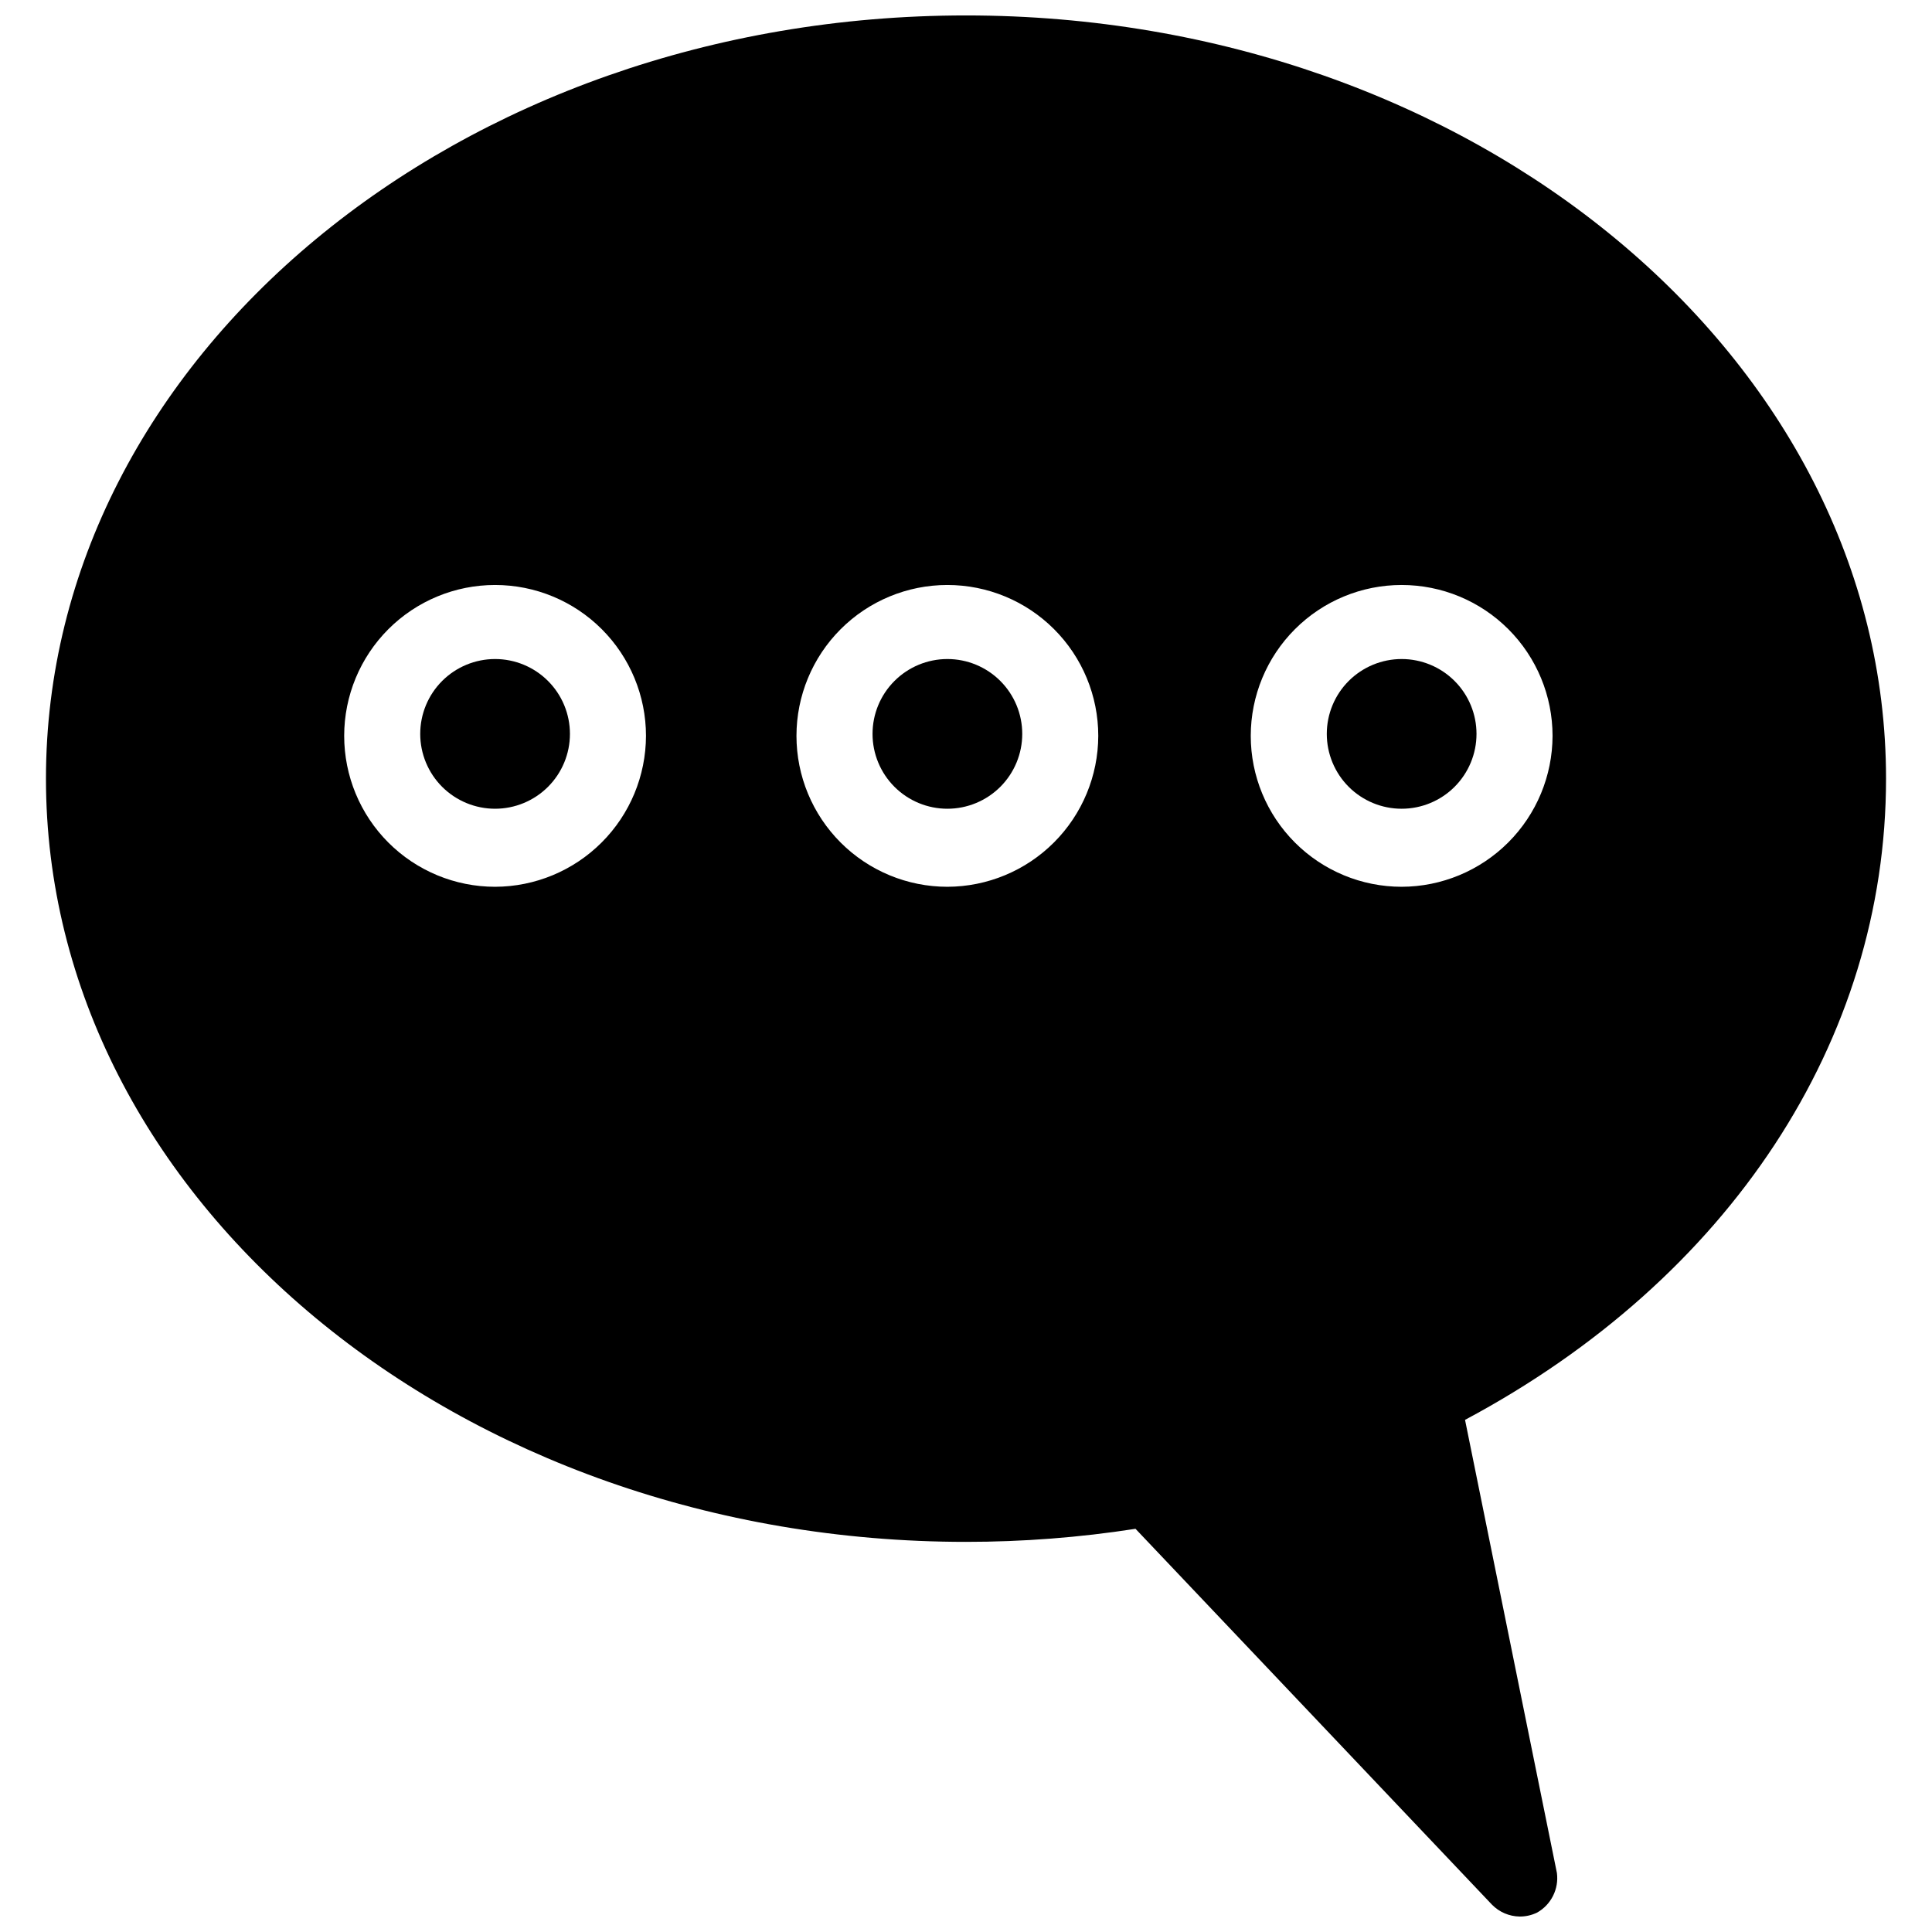
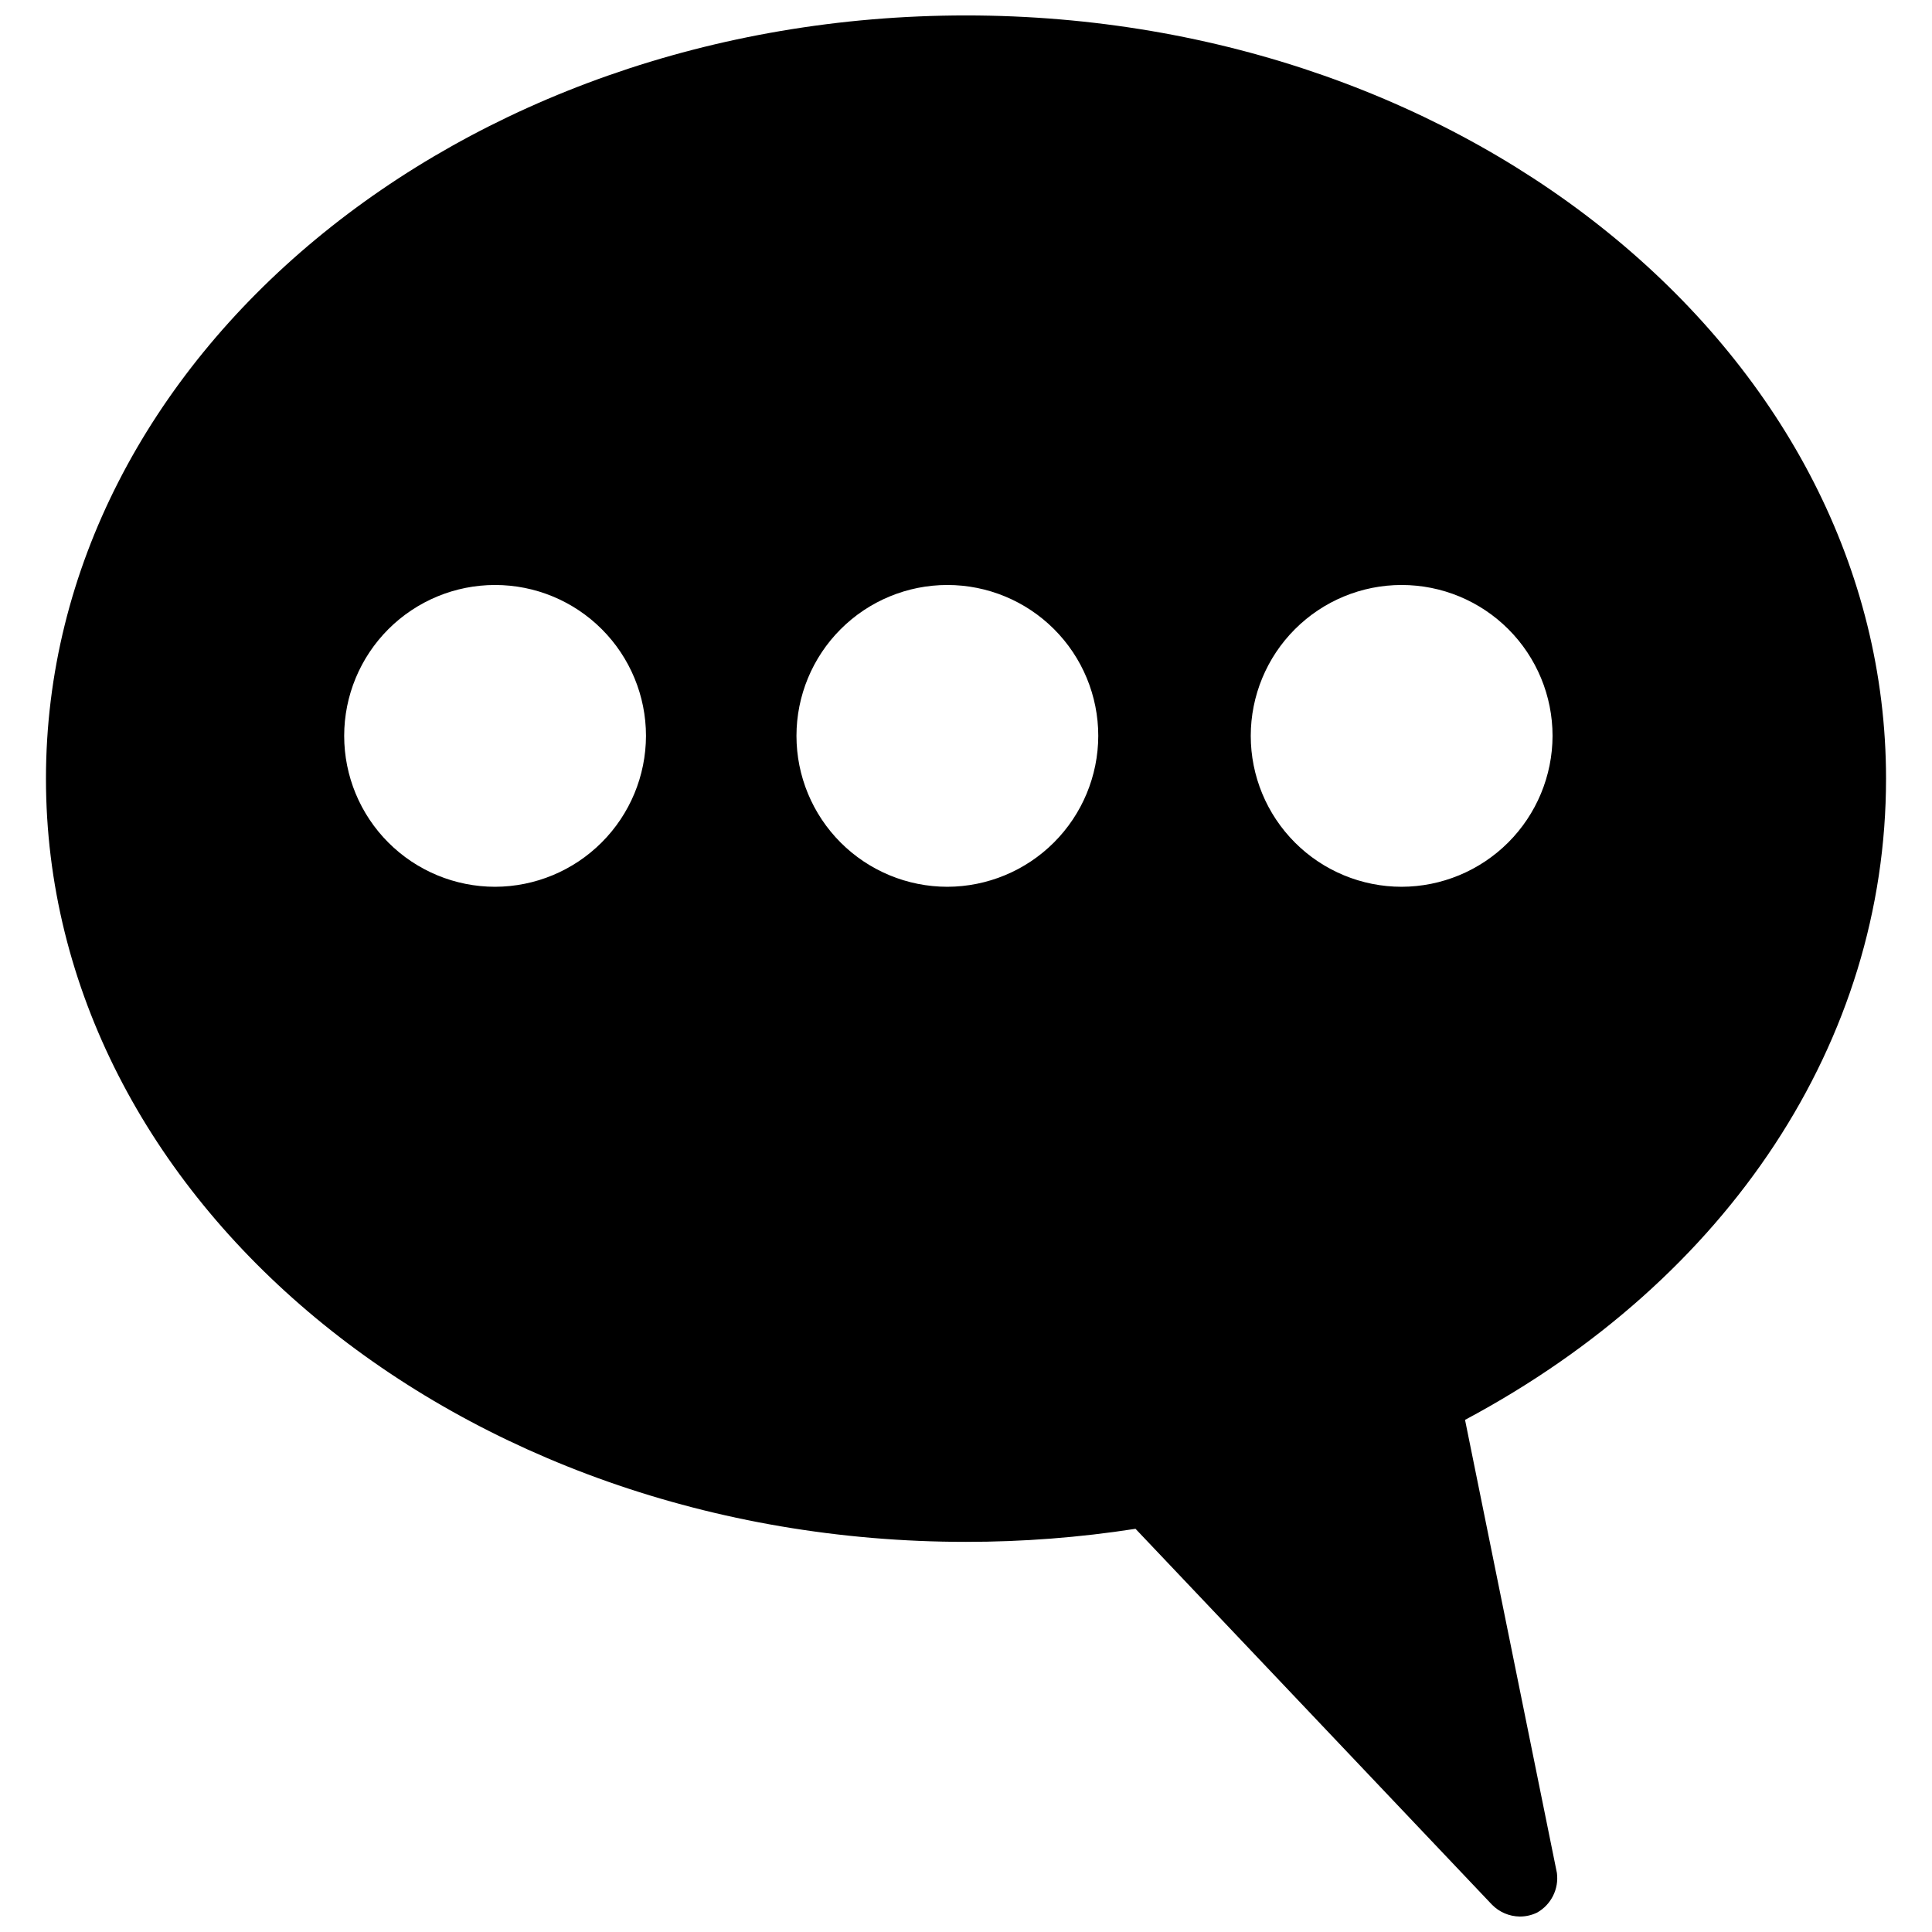
<svg xmlns="http://www.w3.org/2000/svg" width="800px" height="800px" version="1.1" viewBox="144 144 512 512">
  <defs>
    <clipPath id="a">
      <path d="m156 148.09h488v503.81h-488z" />
    </clipPath>
  </defs>
-   <path d="m395.07 318.65c-5.262 0-10.309 2.094-14.027 5.812-3.723 3.719-5.812 8.766-5.812 14.027 0 5.262 2.09 10.305 5.812 14.027 3.719 3.719 8.766 5.809 14.027 5.809 5.262 0 10.305-2.09 14.027-5.809 3.719-3.723 5.809-8.766 5.809-14.027 0-5.262-2.09-10.309-5.809-14.027-3.723-3.719-8.766-5.812-14.027-5.812z" />
-   <path d="m515.45 318.65c-5.258 0-10.305 2.094-14.027 5.812-3.719 3.719-5.809 8.766-5.809 14.027 0 5.262 2.09 10.305 5.809 14.027 3.723 3.719 8.77 5.809 14.027 5.809 5.262 0 10.309-2.09 14.027-5.809 3.723-3.723 5.812-8.766 5.812-14.027 0-5.262-2.09-10.309-5.812-14.027-3.719-3.719-8.766-5.812-14.027-5.812z" />
-   <path d="m275.2 318.65c-5.258 0-10.305 2.094-14.027 5.812-3.719 3.719-5.809 8.766-5.809 14.027 0 5.262 2.09 10.305 5.809 14.027 3.723 3.719 8.77 5.809 14.027 5.809 5.262 0 10.309-2.09 14.027-5.809 3.723-3.723 5.812-8.766 5.812-14.027 0-5.262-2.09-10.309-5.812-14.027-3.719-3.719-8.766-5.812-14.027-5.812z" />
+   <path d="m275.2 318.65z" />
  <g clip-path="url(#a)">
    <path d="m643.82 350.35c0-111.47-109.37-202.26-243.82-202.26-134.46 0-243.82 90.789-243.82 202.26s109.37 202.26 243.82 202.26c15.039 0.004 30.059-1.152 44.922-3.461l94.465 99.605c1.938 1.977 4.578 3.109 7.348 3.148 1.598 0.008 3.176-0.352 4.617-1.047 3.723-2.106 5.801-6.258 5.246-10.496l-24.348-120.08c70.008-37.363 111.57-100.45 111.57-169.93zm-368.62 28.656c-10.605 0-20.777-4.215-28.277-11.715-7.496-7.5-11.711-17.672-11.711-28.277s4.215-20.777 11.711-28.277c7.5-7.5 17.672-11.711 28.277-11.711 10.609 0 20.777 4.211 28.277 11.711s11.715 17.672 11.715 28.277c-0.027 10.598-4.25 20.754-11.746 28.246-7.492 7.496-17.648 11.719-28.246 11.746zm119.86 0h0.004c-10.605 0-20.777-4.215-28.277-11.715s-11.715-17.672-11.715-28.277 4.215-20.777 11.715-28.277 17.672-11.711 28.277-11.711c10.605 0 20.777 4.211 28.277 11.711s11.711 17.672 11.711 28.277c-0.027 10.598-4.25 20.754-11.742 28.246-7.496 7.496-17.648 11.719-28.246 11.746zm120.39 0c-10.605 0-20.777-4.215-28.273-11.715-7.5-7.5-11.715-17.672-11.715-28.277s4.215-20.777 11.715-28.277c7.496-7.5 17.668-11.711 28.273-11.711 10.609 0 20.777 4.211 28.277 11.711s11.715 17.672 11.715 28.277c-0.027 10.598-4.25 20.754-11.742 28.246-7.496 7.496-17.652 11.719-28.25 11.746z" />
  </g>
</svg>